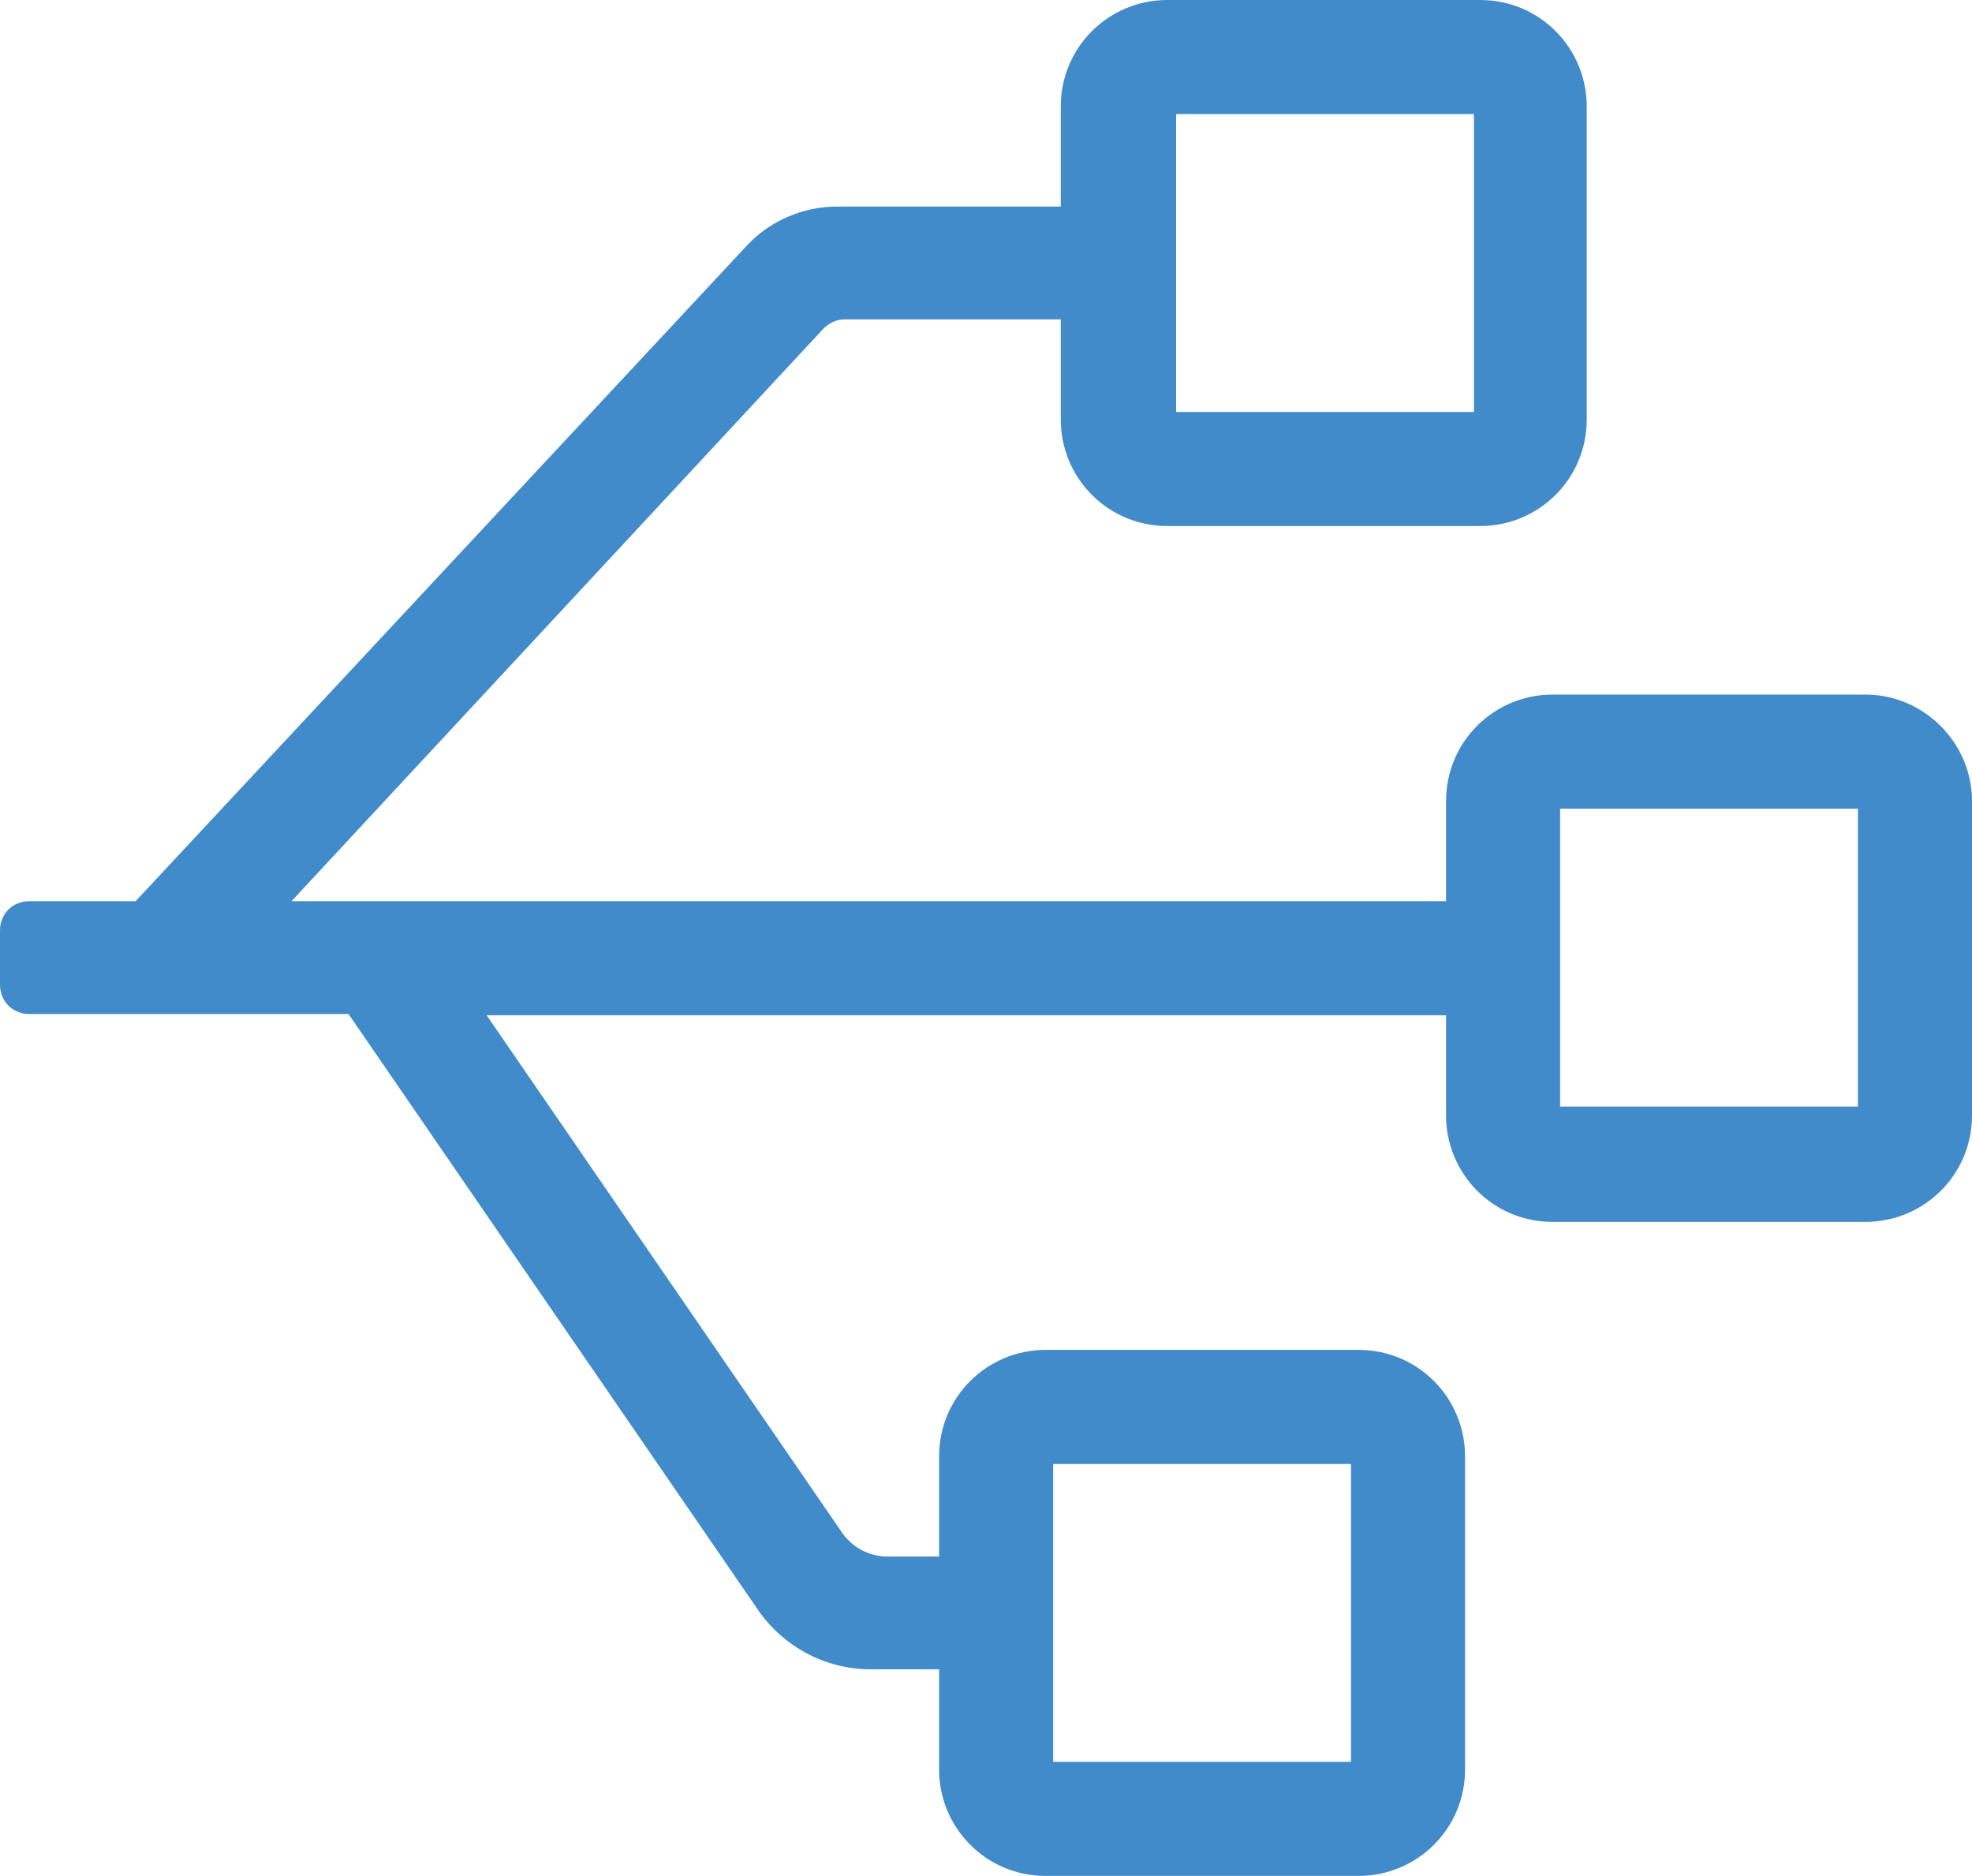
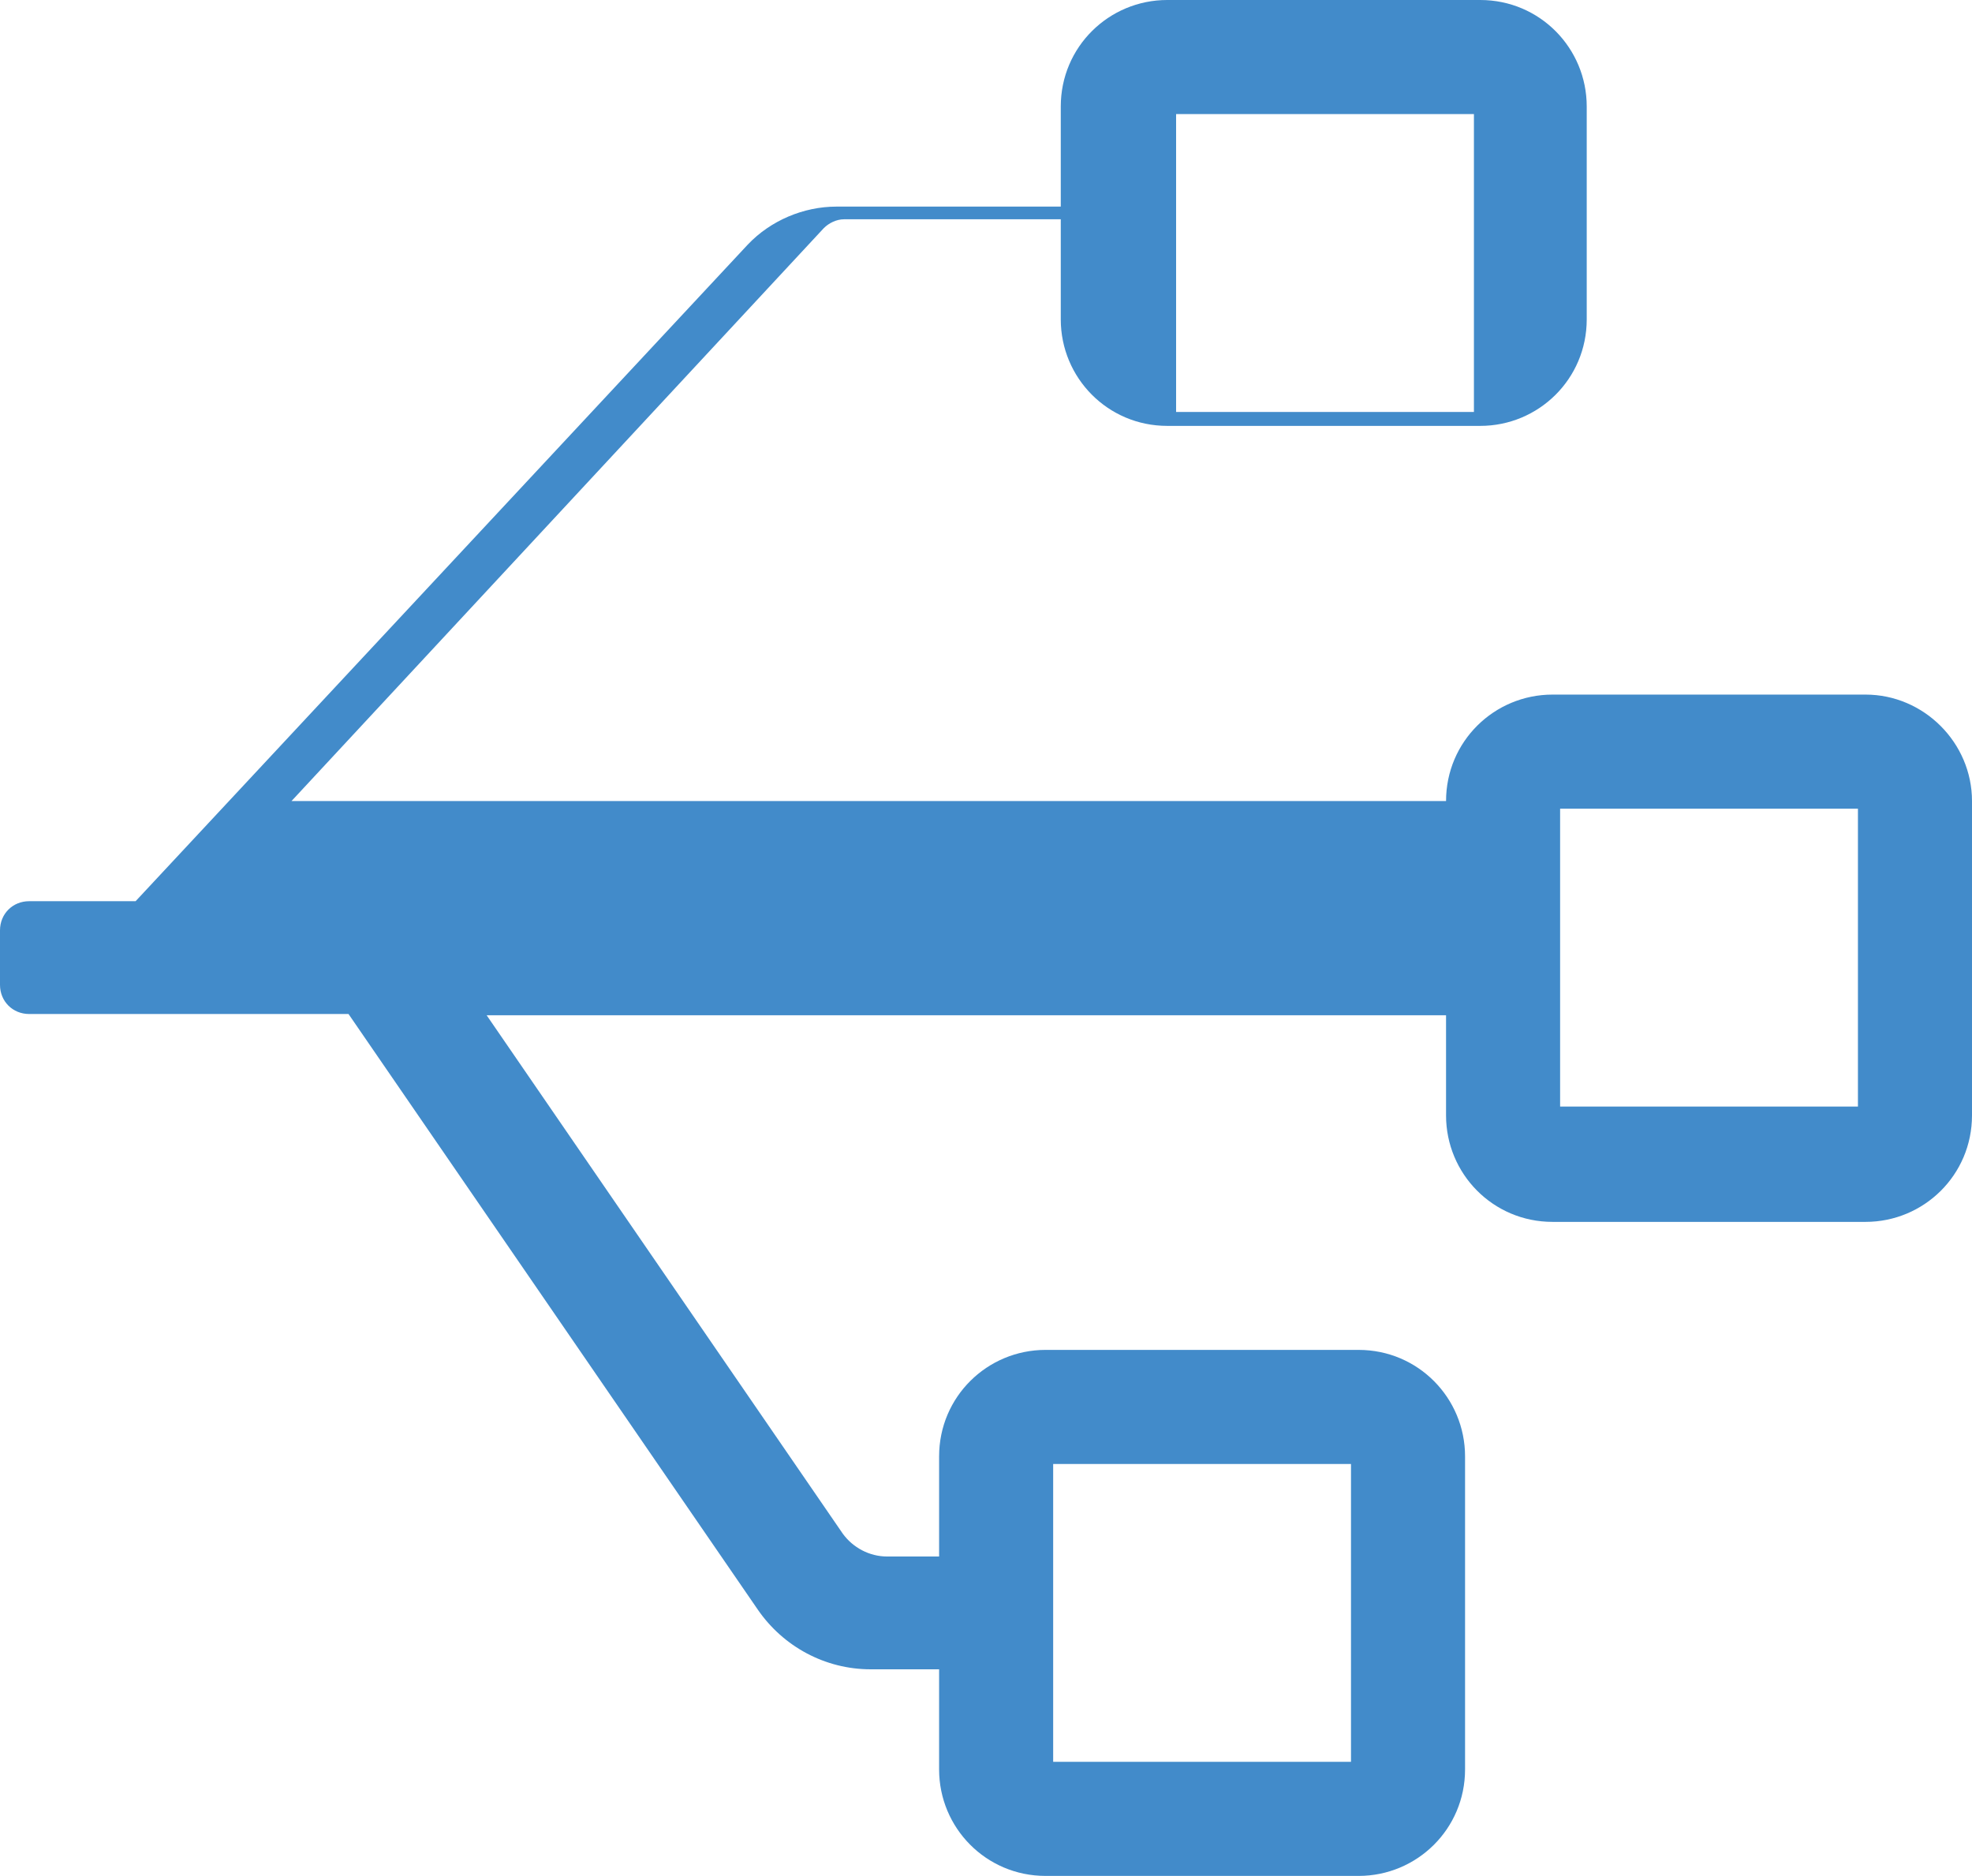
<svg xmlns="http://www.w3.org/2000/svg" version="1.2" baseProfile="tiny" id="layer" x="0px" y="0px" viewBox="0 0 155.6 148" xml:space="preserve">
-   <path fill="#428BCA" d="M147.2,54.8h-24.7c-4.6,0-8.4,3.7-8.4,8.4v7.9H23l42-45.2c0.4-0.4,1-0.7,1.6-0.7h17.1v7.9  c0,4.6,3.7,8.4,8.4,8.4h24.7c4.6,0,8.4-3.7,8.4-8.4V8.4c0-4.6-3.7-8.4-8.4-8.4H92.1c-4.6,0-8.4,3.7-8.4,8.4v7.9H66  c-2.6,0-5.2,1.1-7,3L10.7,71.1H2.3c-1.3,0-2.3,1-2.3,2.3v4.3c0,1.3,1,2.3,2.3,2.3h25.2l32.3,47c2,2.9,5.3,4.7,8.9,4.7h5.4v7.9  c0,4.6,3.7,8.4,8.4,8.4h24.7c4.6,0,8.4-3.7,8.4-8.4v-24.7c0-4.6-3.7-8.4-8.4-8.4H82.5c-4.6,0-8.4,3.7-8.4,8.4v7.9H70  c-1.4,0-2.7-0.7-3.5-1.8L38.4,80.1h75.7v7.9c0,4.6,3.7,8.4,8.4,8.4h24.7c4.6,0,8.4-3.7,8.4-8.4V63.2  C155.6,58.6,151.8,54.8,147.2,54.8z M92.8,9h23.5v23.5H92.8V9z M83.1,115.5h23.5V139H83.1V115.5z M146.6,87.3h-23.5V63.8h23.5V87.3z  " />
+   <path fill="#428BCA" d="M147.2,54.8h-24.7c-4.6,0-8.4,3.7-8.4,8.4H23l42-45.2c0.4-0.4,1-0.7,1.6-0.7h17.1v7.9  c0,4.6,3.7,8.4,8.4,8.4h24.7c4.6,0,8.4-3.7,8.4-8.4V8.4c0-4.6-3.7-8.4-8.4-8.4H92.1c-4.6,0-8.4,3.7-8.4,8.4v7.9H66  c-2.6,0-5.2,1.1-7,3L10.7,71.1H2.3c-1.3,0-2.3,1-2.3,2.3v4.3c0,1.3,1,2.3,2.3,2.3h25.2l32.3,47c2,2.9,5.3,4.7,8.9,4.7h5.4v7.9  c0,4.6,3.7,8.4,8.4,8.4h24.7c4.6,0,8.4-3.7,8.4-8.4v-24.7c0-4.6-3.7-8.4-8.4-8.4H82.5c-4.6,0-8.4,3.7-8.4,8.4v7.9H70  c-1.4,0-2.7-0.7-3.5-1.8L38.4,80.1h75.7v7.9c0,4.6,3.7,8.4,8.4,8.4h24.7c4.6,0,8.4-3.7,8.4-8.4V63.2  C155.6,58.6,151.8,54.8,147.2,54.8z M92.8,9h23.5v23.5H92.8V9z M83.1,115.5h23.5V139H83.1V115.5z M146.6,87.3h-23.5V63.8h23.5V87.3z  " />
</svg>